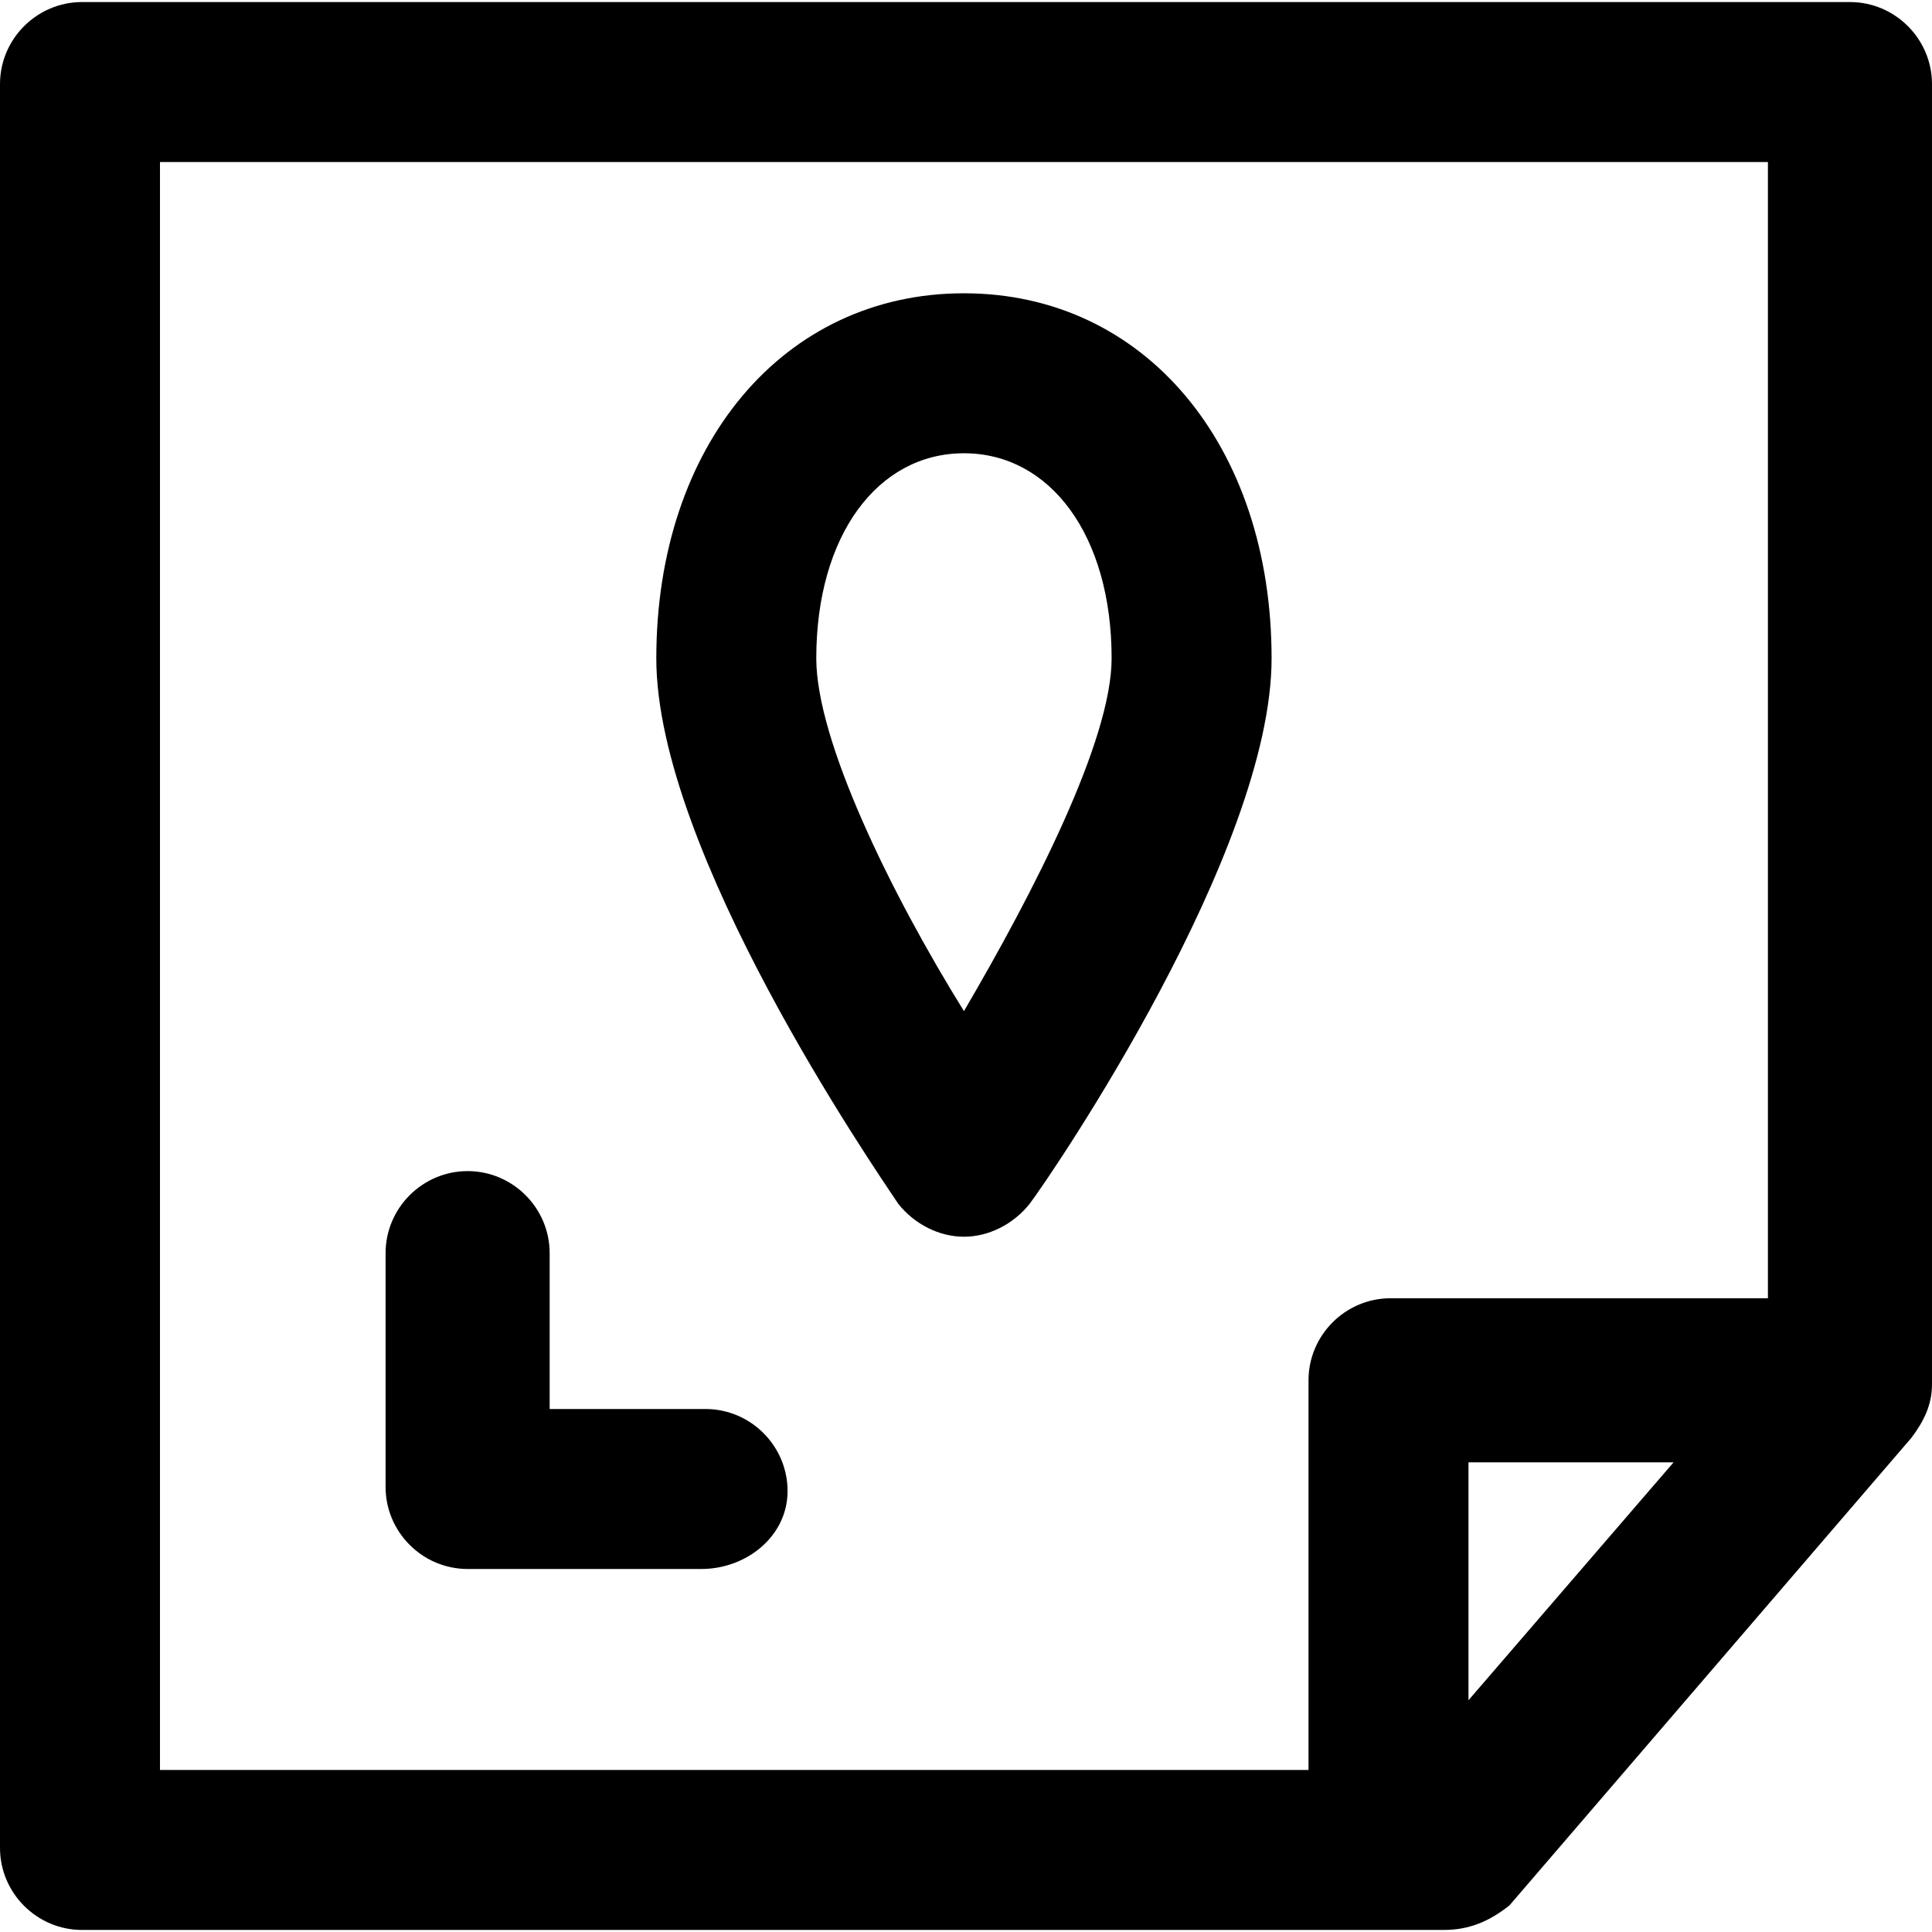
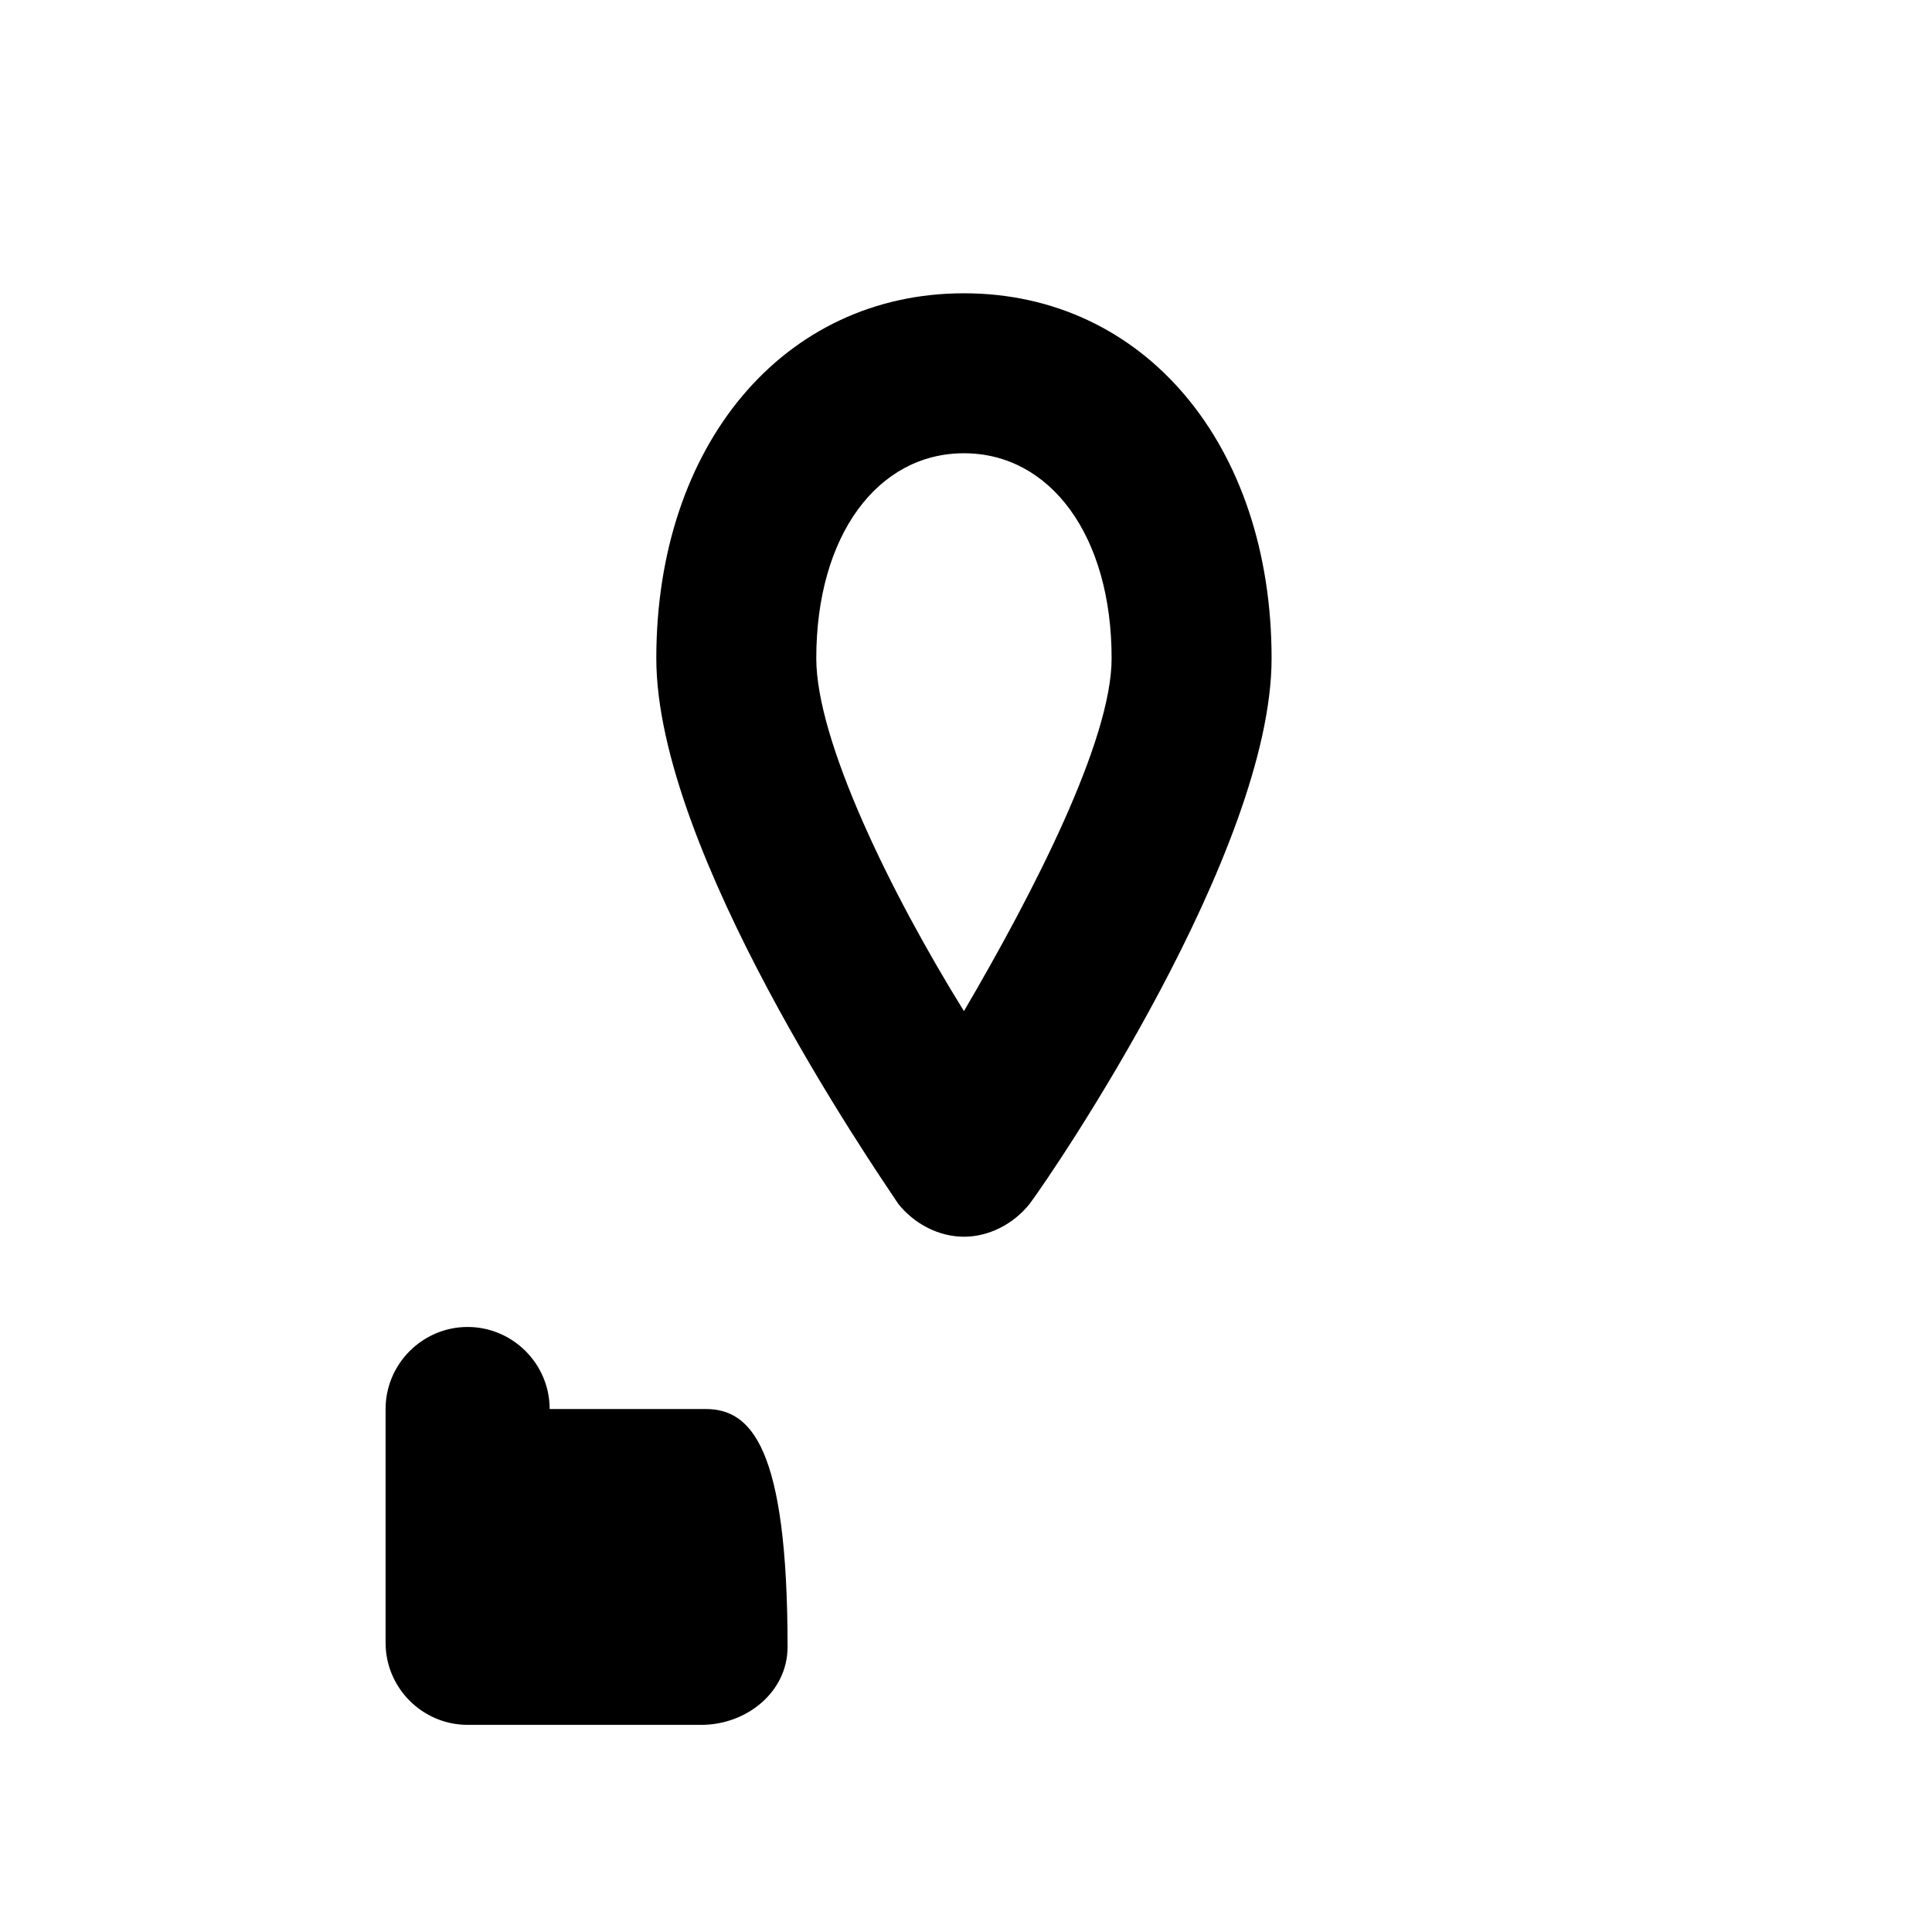
<svg xmlns="http://www.w3.org/2000/svg" version="1.1" id="Layer_1" x="0px" y="0px" viewBox="0 0 502.4 502.4" style="enable-background:new 0 0 502.4 502.4;" xml:space="preserve">
  <g>
    <g>
-       <path d="M481.067,0.533H21.333C9.6,0.533,0,10.133,0,21.867v458.667c0,11.733,9.6,21.333,21.333,21.333h354.133    c6.4,0,11.733-2.133,17.067-6.4l104.533-121.6c3.2-4.267,5.333-8.533,5.333-13.867V21.867C502.4,10.133,492.8,0.533,481.067,0.533    z M381.867,442.133v-61.867H435.2L381.867,442.133z M459.733,337.6H361.6c-11.733,0-21.333,9.6-21.333,21.333v101.333H41.6V42.133    h418.133V337.6z" />
-     </g>
+       </g>
  </g>
  <g>
    <g>
      <path d="M250.667,76.267c-46.933,0-80,39.467-80,94.933c0,50.133,56.533,132.267,62.933,141.867    c4.267,5.333,10.667,8.533,17.067,8.533c6.4,0,12.8-3.2,17.067-8.533c6.4-8.533,62.933-91.733,62.933-141.867    C330.667,115.733,297.6,76.267,250.667,76.267z M250.667,262.933c-19.2-30.933-38.4-70.4-38.4-91.733c0-32,16-53.333,38.4-53.333    c22.4,0,38.4,21.333,38.4,53.333C289.067,192.533,268.8,232,250.667,262.933z" />
    </g>
  </g>
  <g>
    <g>
-       <path d="M183.467,366.4h-40.533v-40.533c0-11.733-9.6-21.333-21.333-21.333s-21.333,9.6-21.333,21.333v60.8    c0,11.733,9.6,21.333,21.333,21.333h60.8c11.733,0,22.4-8.533,22.4-20.267C204.8,376,195.2,366.4,183.467,366.4z" />
+       <path d="M183.467,366.4h-40.533c0-11.733-9.6-21.333-21.333-21.333s-21.333,9.6-21.333,21.333v60.8    c0,11.733,9.6,21.333,21.333,21.333h60.8c11.733,0,22.4-8.533,22.4-20.267C204.8,376,195.2,366.4,183.467,366.4z" />
    </g>
  </g>
  <g>
</g>
  <g>
</g>
  <g>
</g>
  <g>
</g>
  <g>
</g>
  <g>
</g>
  <g>
</g>
  <g>
</g>
  <g>
</g>
  <g>
</g>
  <g>
</g>
  <g>
</g>
  <g>
</g>
  <g>
</g>
  <g>
</g>
</svg>